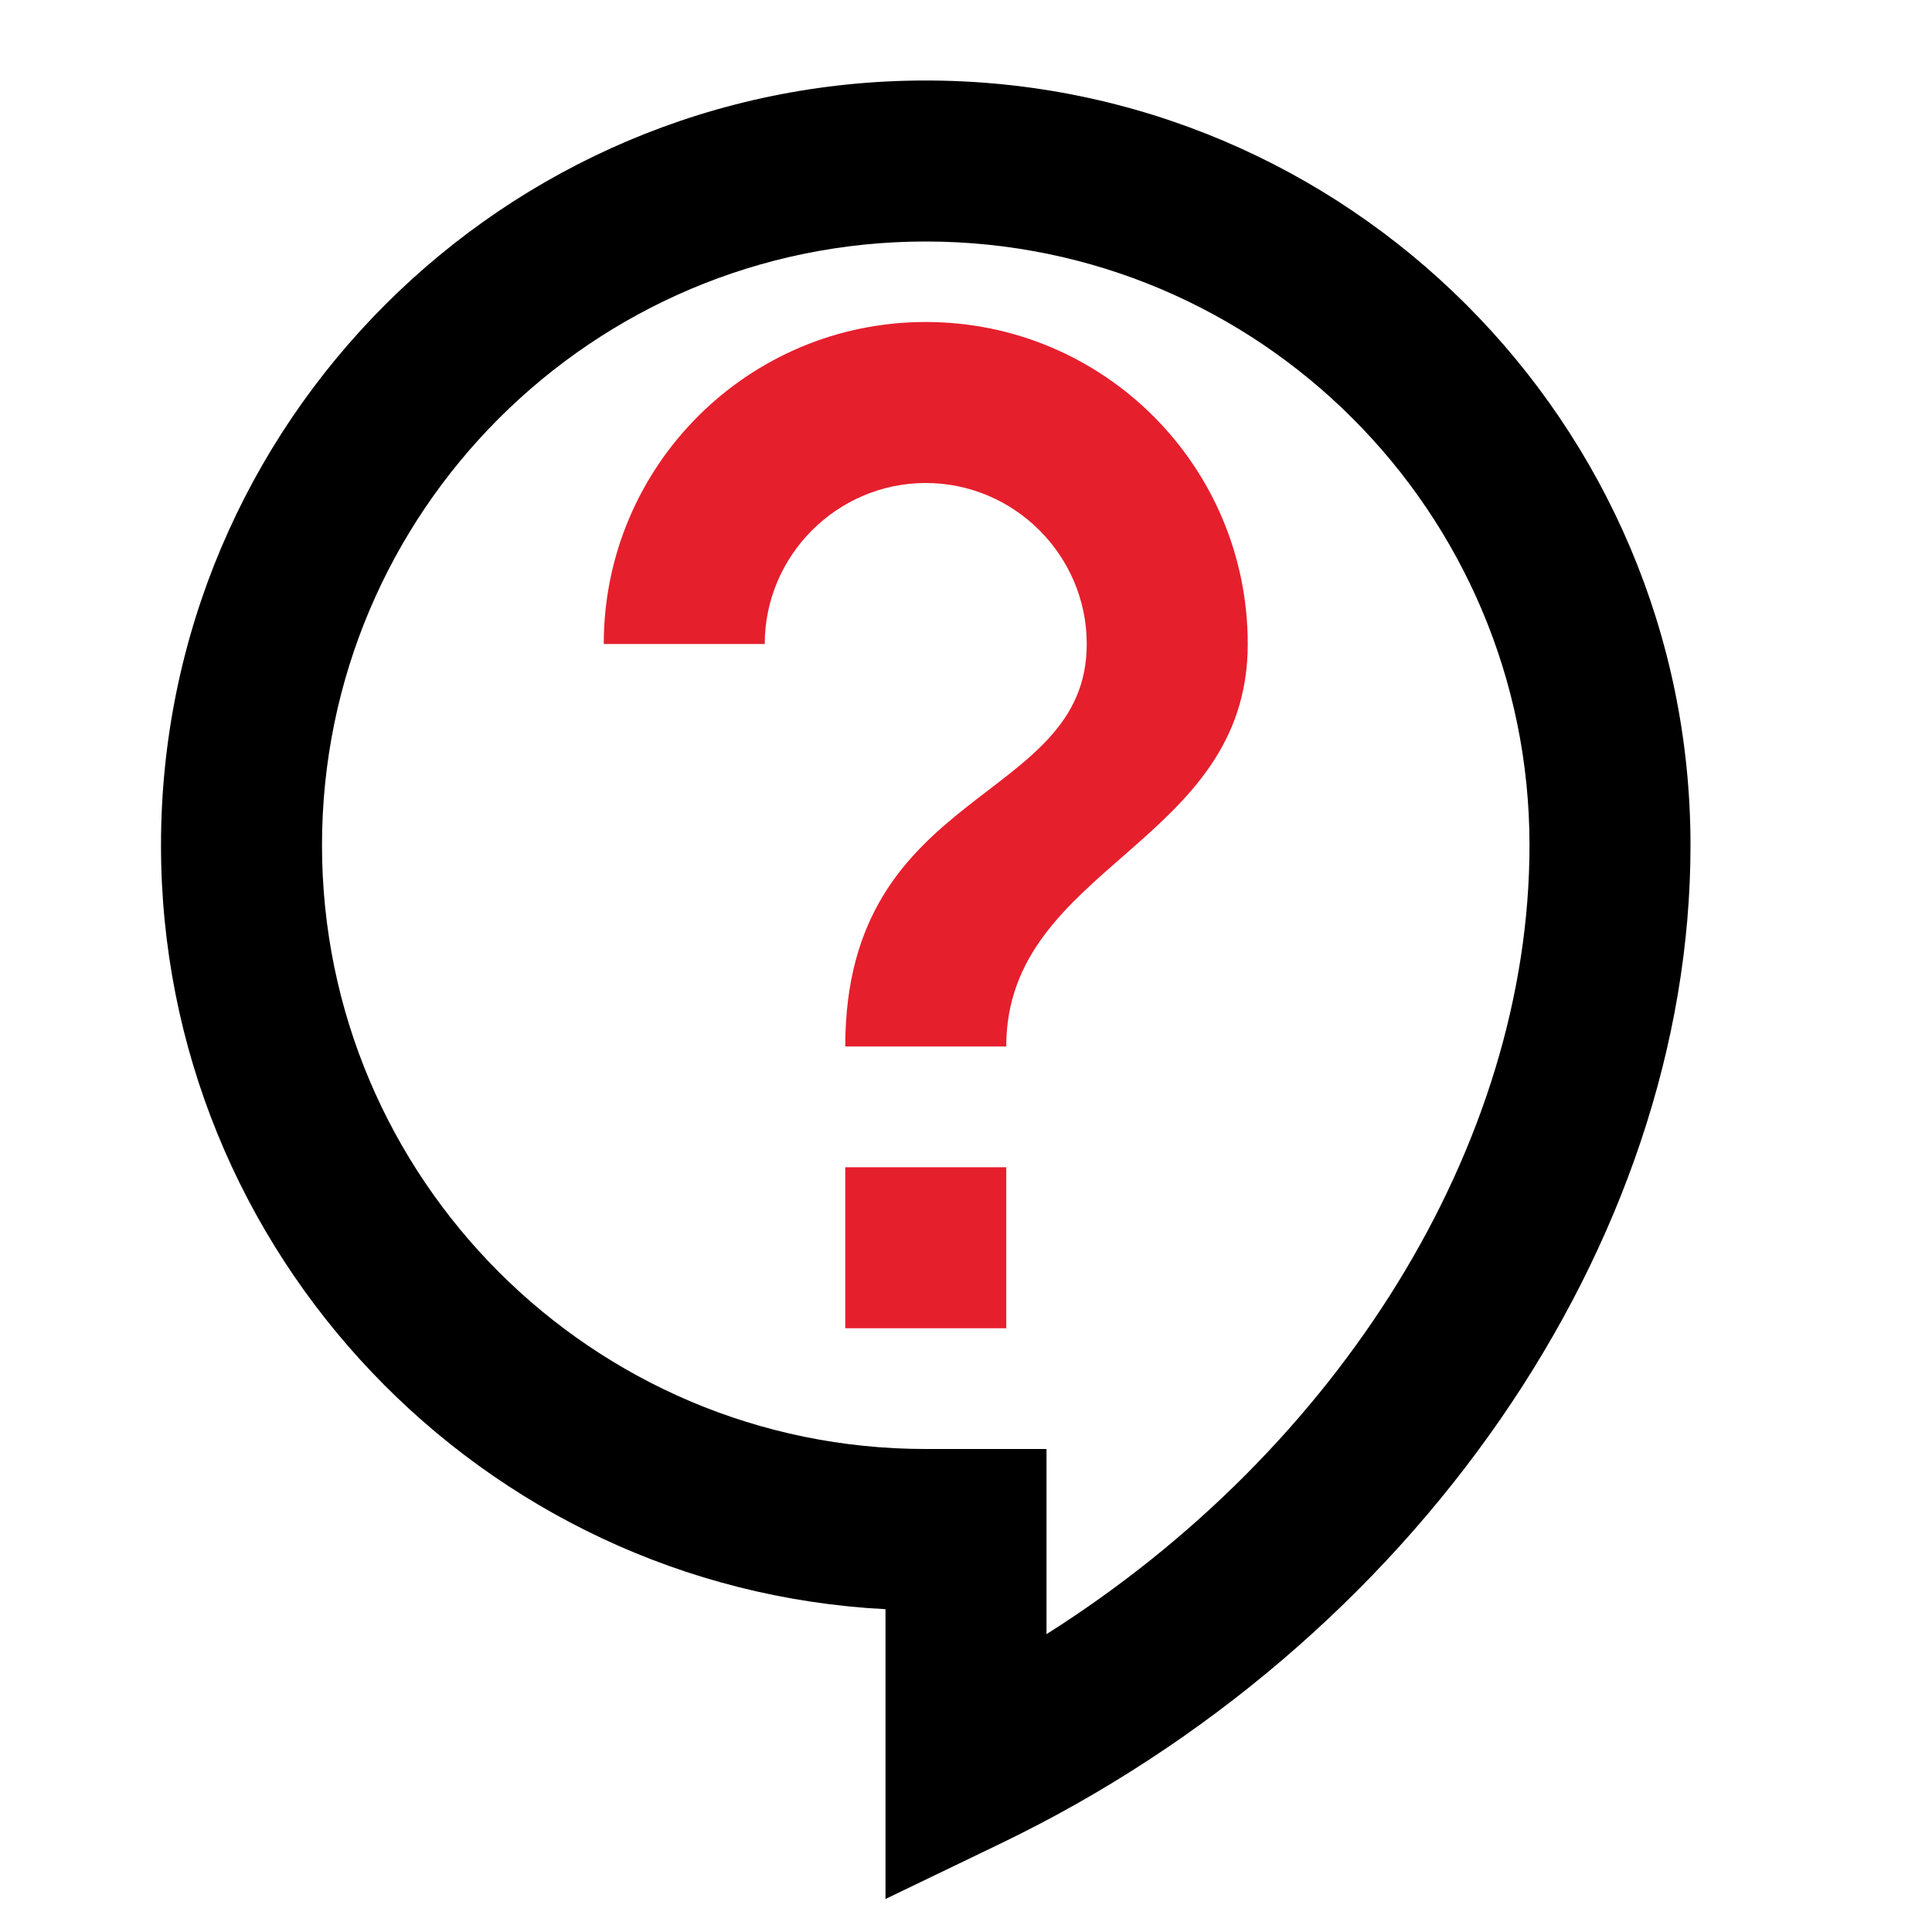
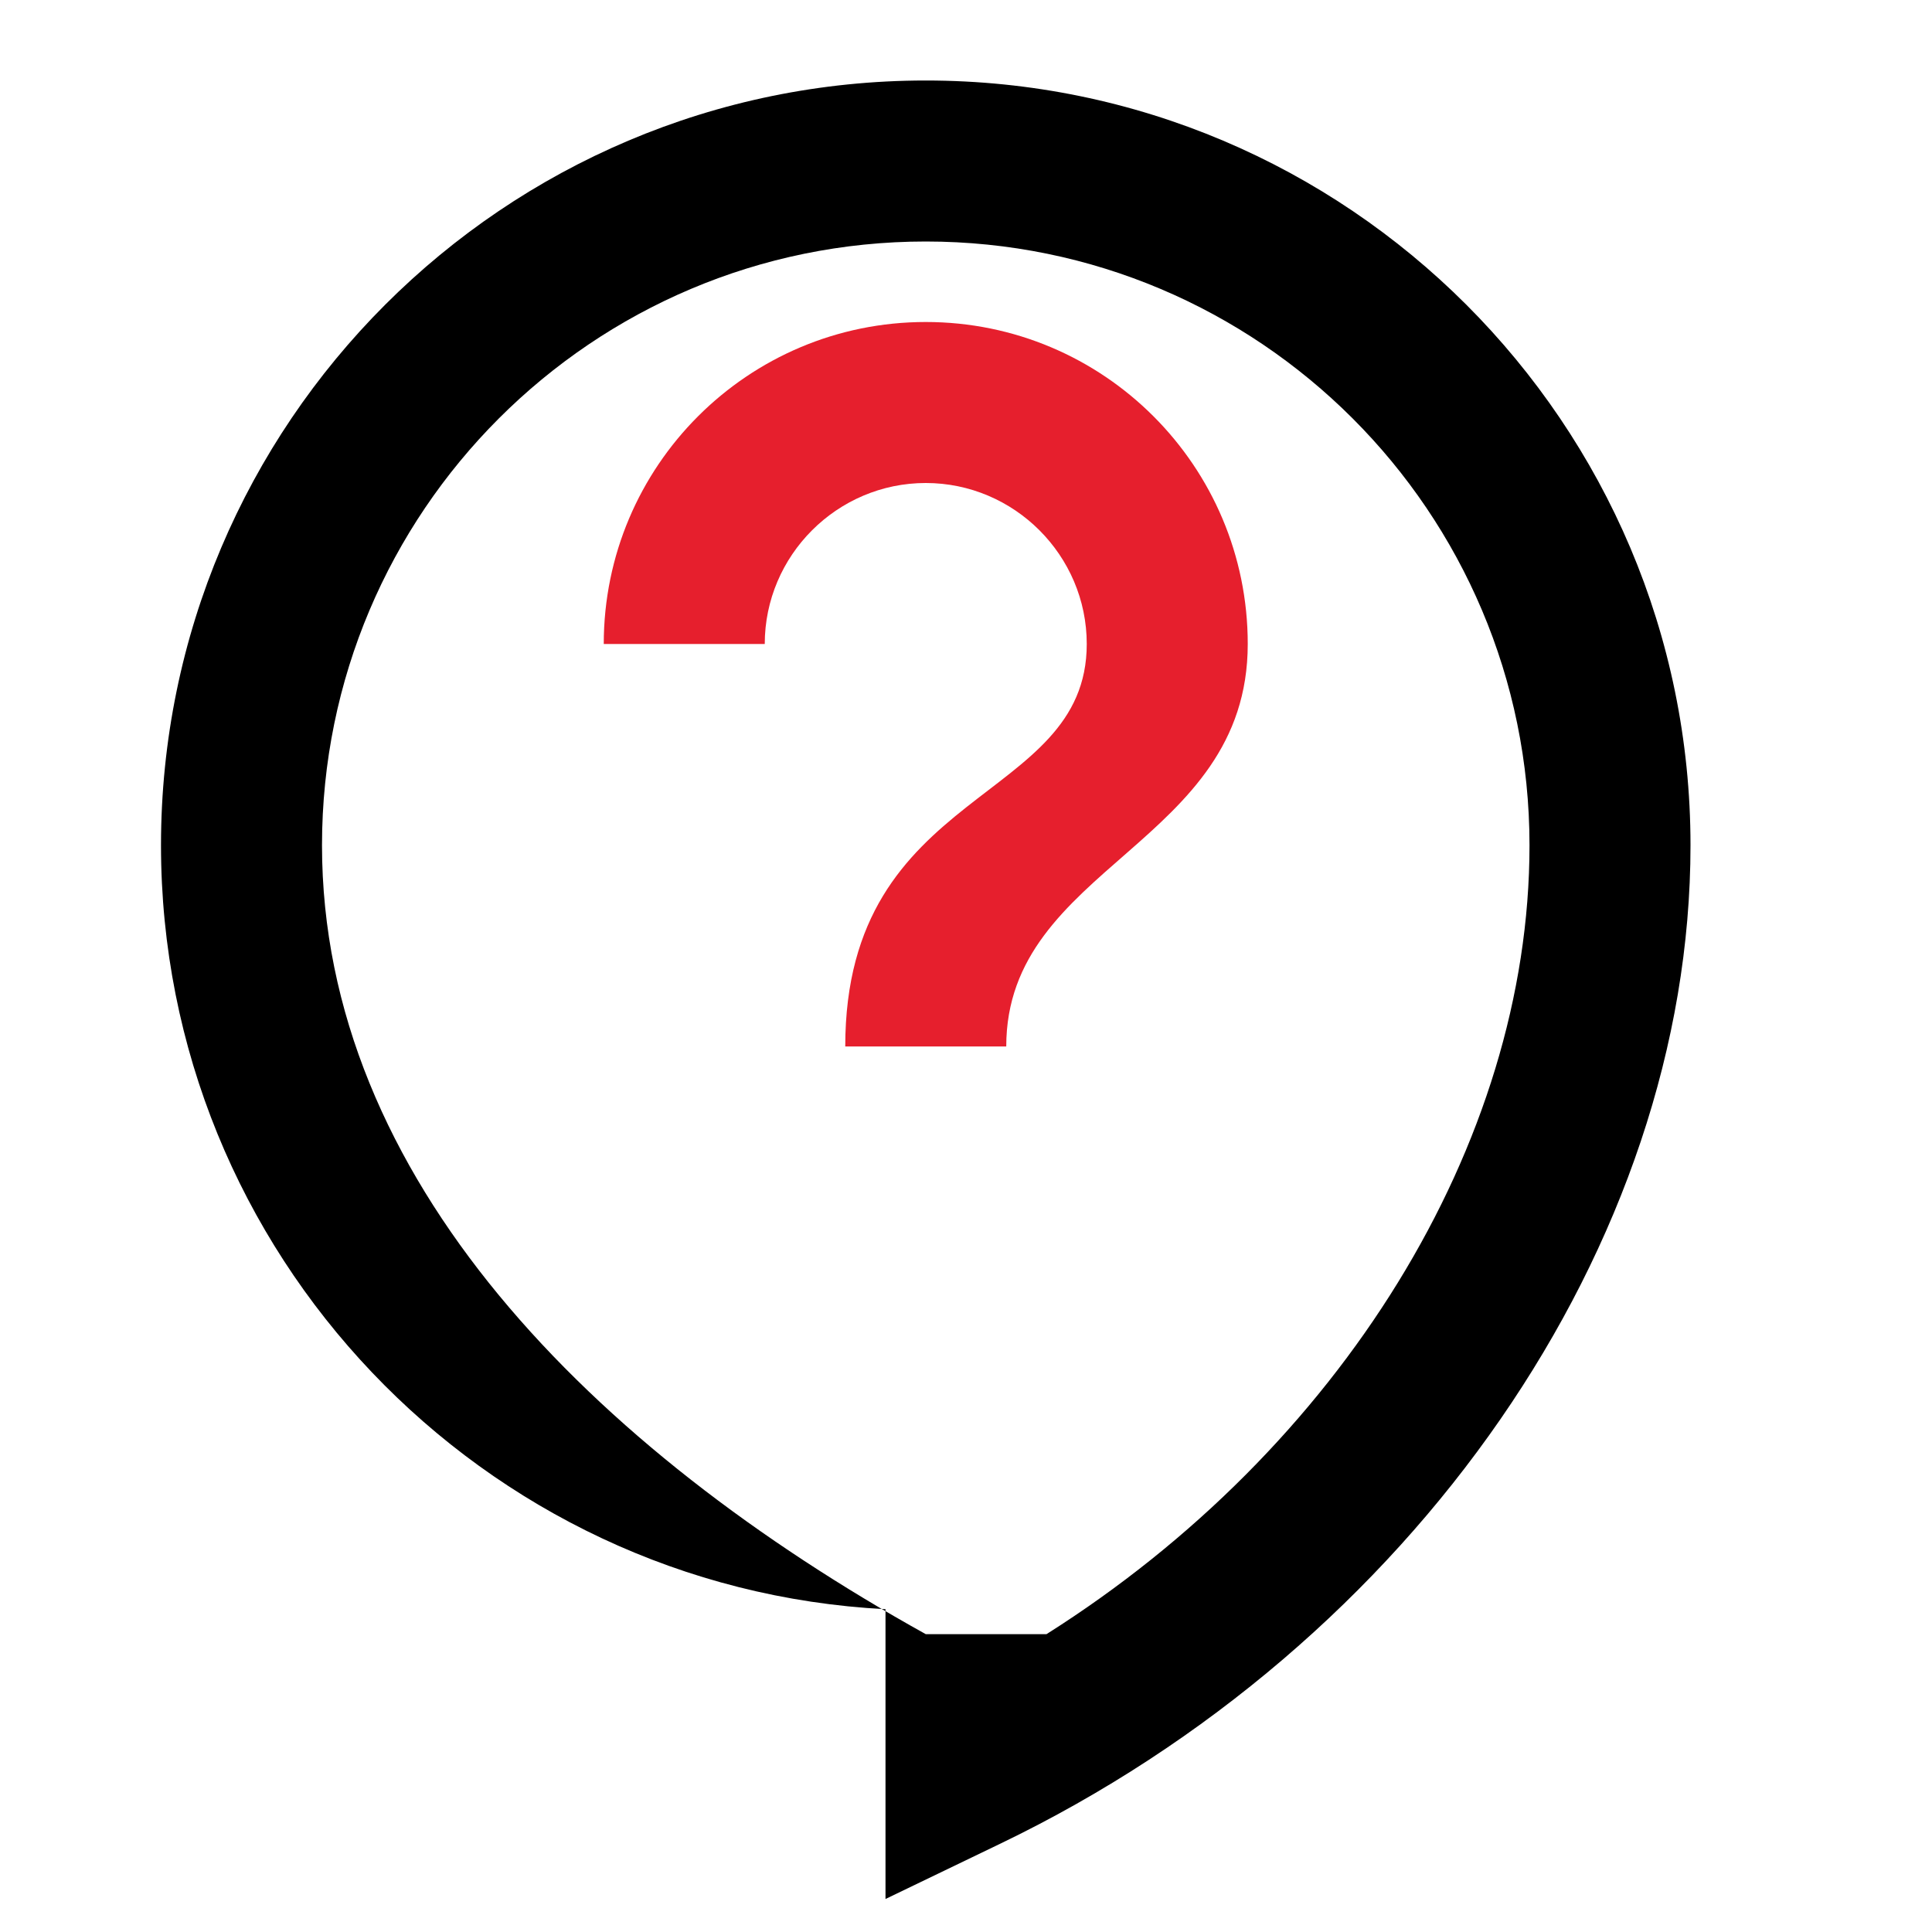
<svg xmlns="http://www.w3.org/2000/svg" version="1.1" id="Layer_1" x="0px" y="0px" width="24px" height="24px" viewBox="0 0 24 24" enable-background="new 0 0 24 24" xml:space="preserve">
  <path fill="none" d="M0,0v24h24V0H0z M12.5,13h-2c0-3.25,3-3,3-5c0-1.1-0.9-2-2-2c-1.1,0-2,0.9-2,2h-2c0-2.21,1.79-4,4-4s4,1.79,4,4  C15.5,10.5,12.5,10.75,12.5,13z M12.5,14.5v2h-2v-2H12.5z" />
-   <path d="M11.5,1C6.26,1,2,5.26,2,10.5c0,5.07,3.99,9.23,9,9.49v3.6l1.43-0.689C17.56,20.43,21,15.45,21,10.5C21,5.26,16.74,1,11.5,1  z M13,20.3V18h-1.5C7.36,18,4,14.64,4,10.5C4,6.36,7.36,3,11.5,3c4.14,0,7.5,3.36,7.5,7.5C19,14.22,16.64,18,13,20.3z" />
-   <rect x="10.5" y="14.5" fill="#E61F2D" width="2" height="2" />
+   <path d="M11.5,1C6.26,1,2,5.26,2,10.5c0,5.07,3.99,9.23,9,9.49v3.6l1.43-0.689C17.56,20.43,21,15.45,21,10.5C21,5.26,16.74,1,11.5,1  z M13,20.3h-1.5C7.36,18,4,14.64,4,10.5C4,6.36,7.36,3,11.5,3c4.14,0,7.5,3.36,7.5,7.5C19,14.22,16.64,18,13,20.3z" />
  <path fill="#E61F2D" d="M15.5,8c0,2.5-3,2.75-3,5h-2c0-3.25,3-3,3-5c0-1.1-0.9-2-2-2c-1.1,0-2,0.9-2,2h-2c0-2.21,1.79-4,4-4  S15.5,5.79,15.5,8z" />
</svg>